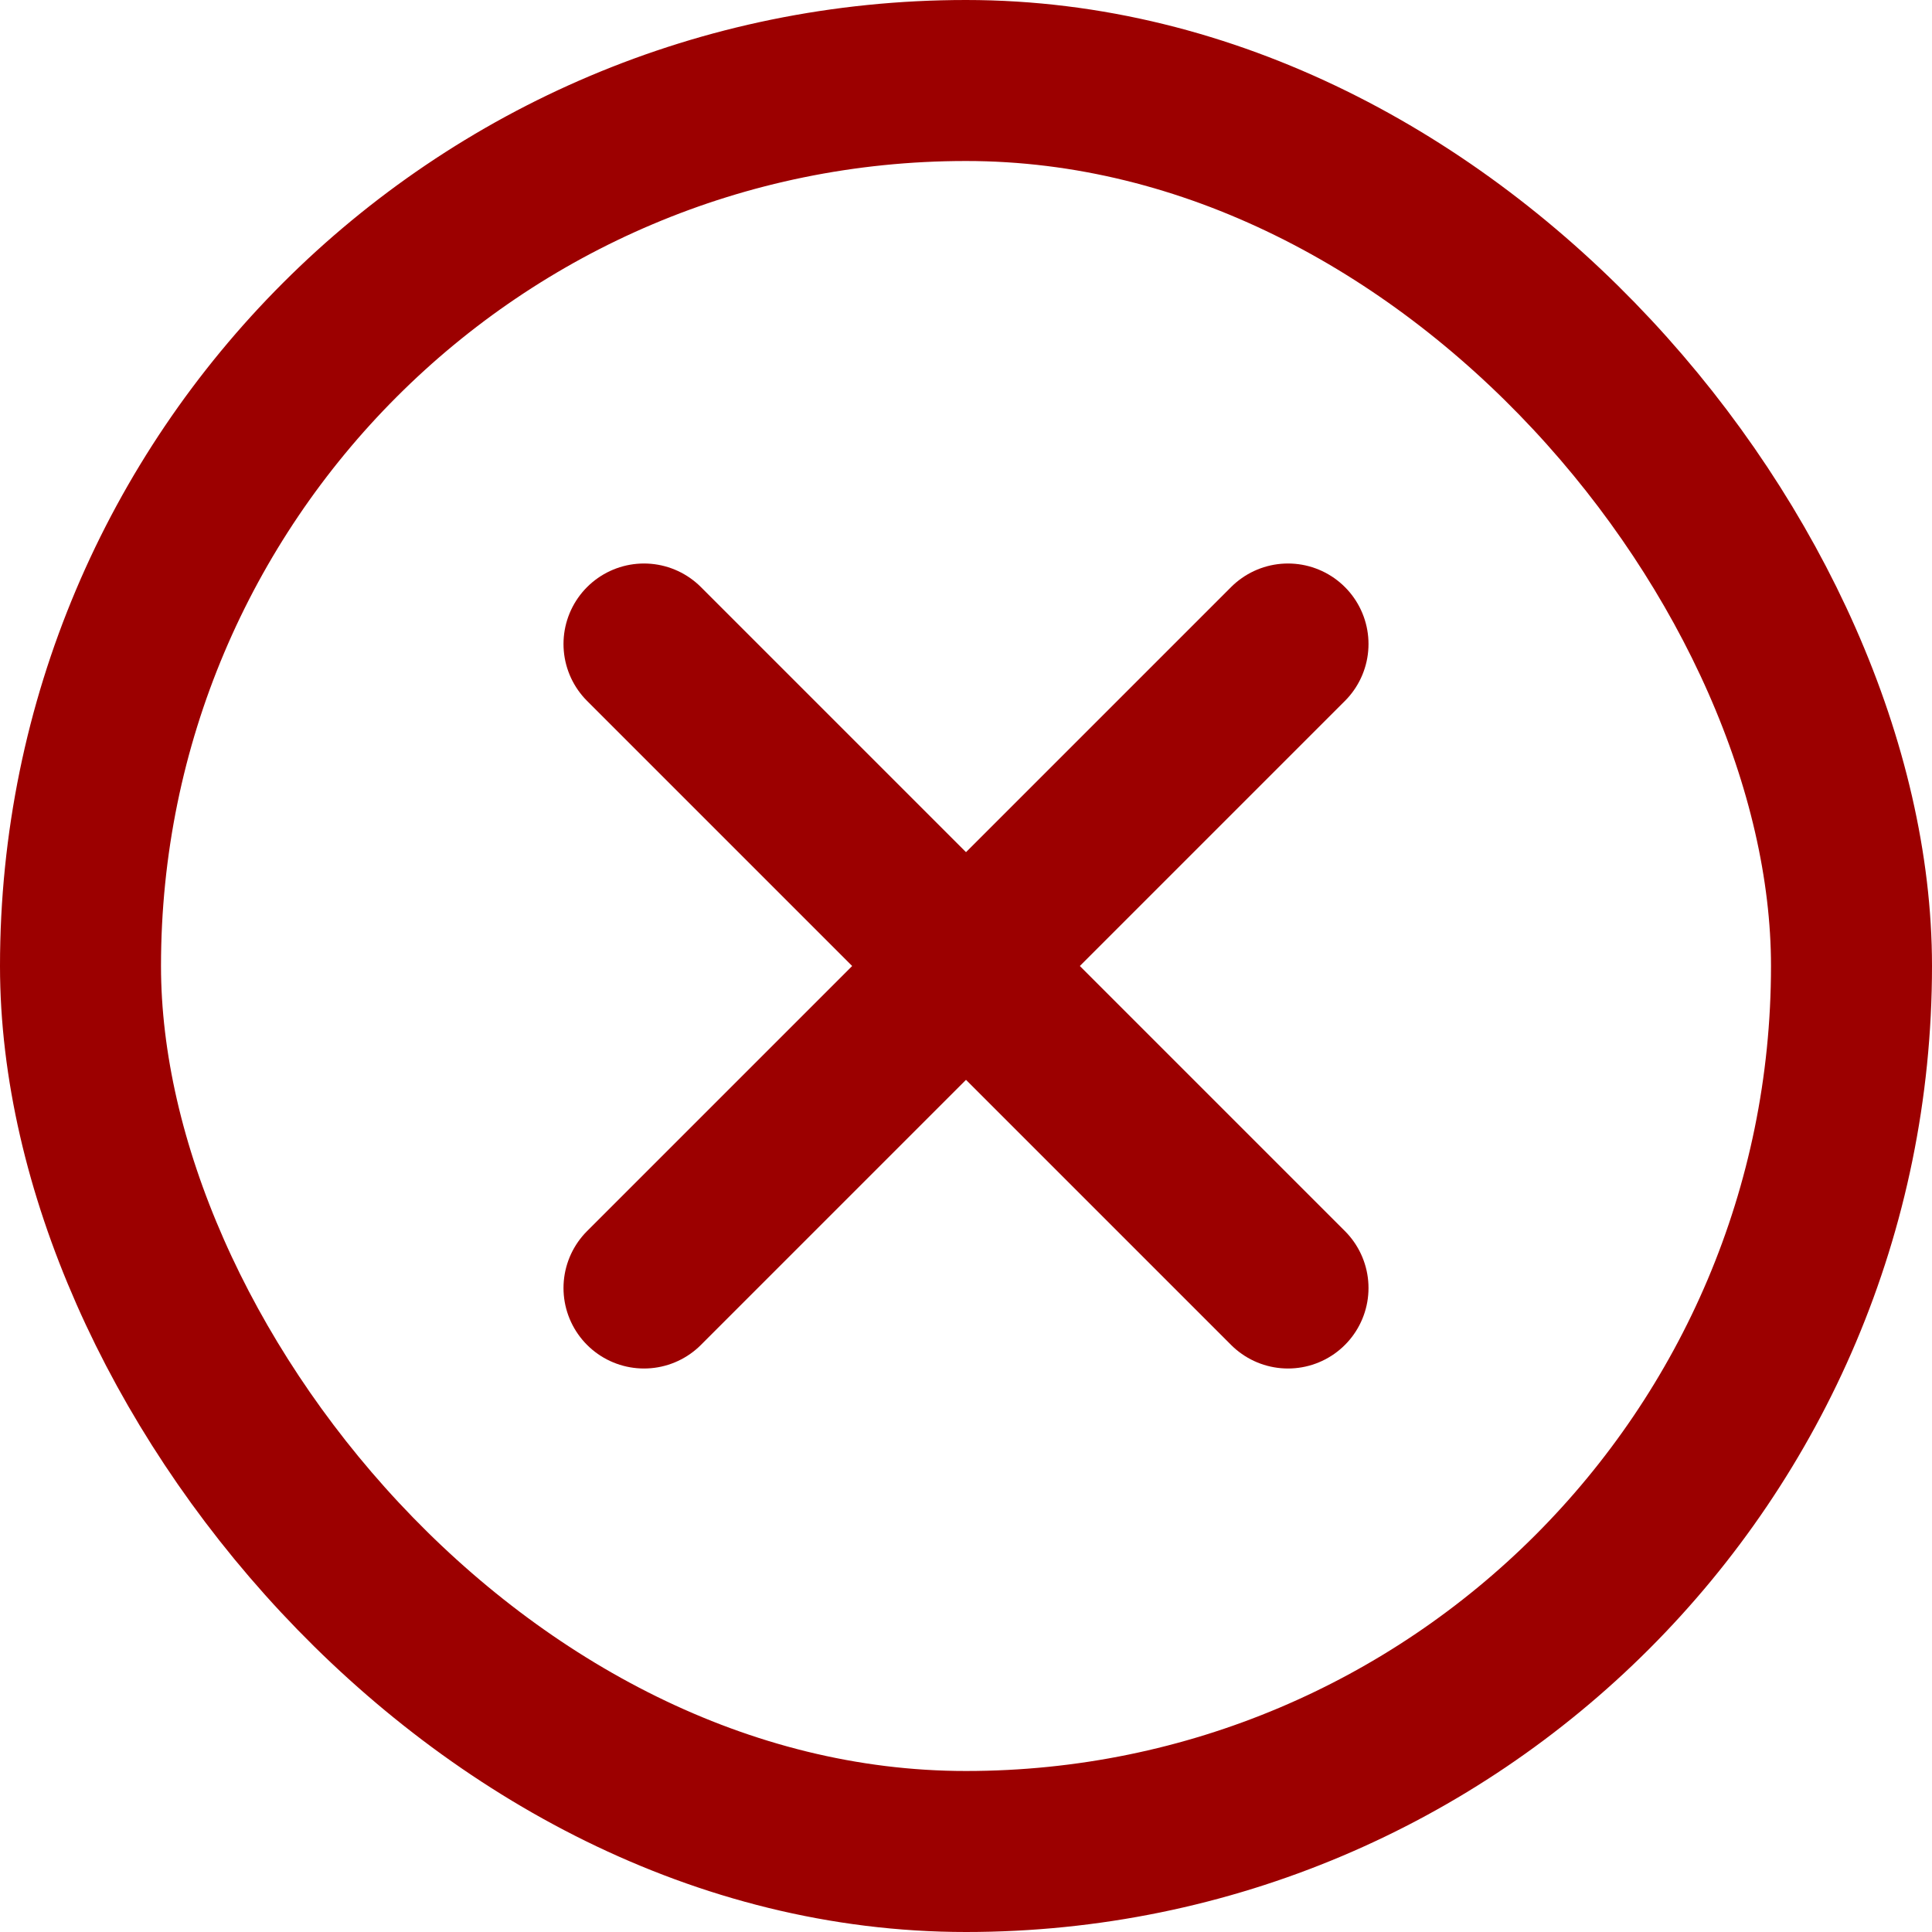
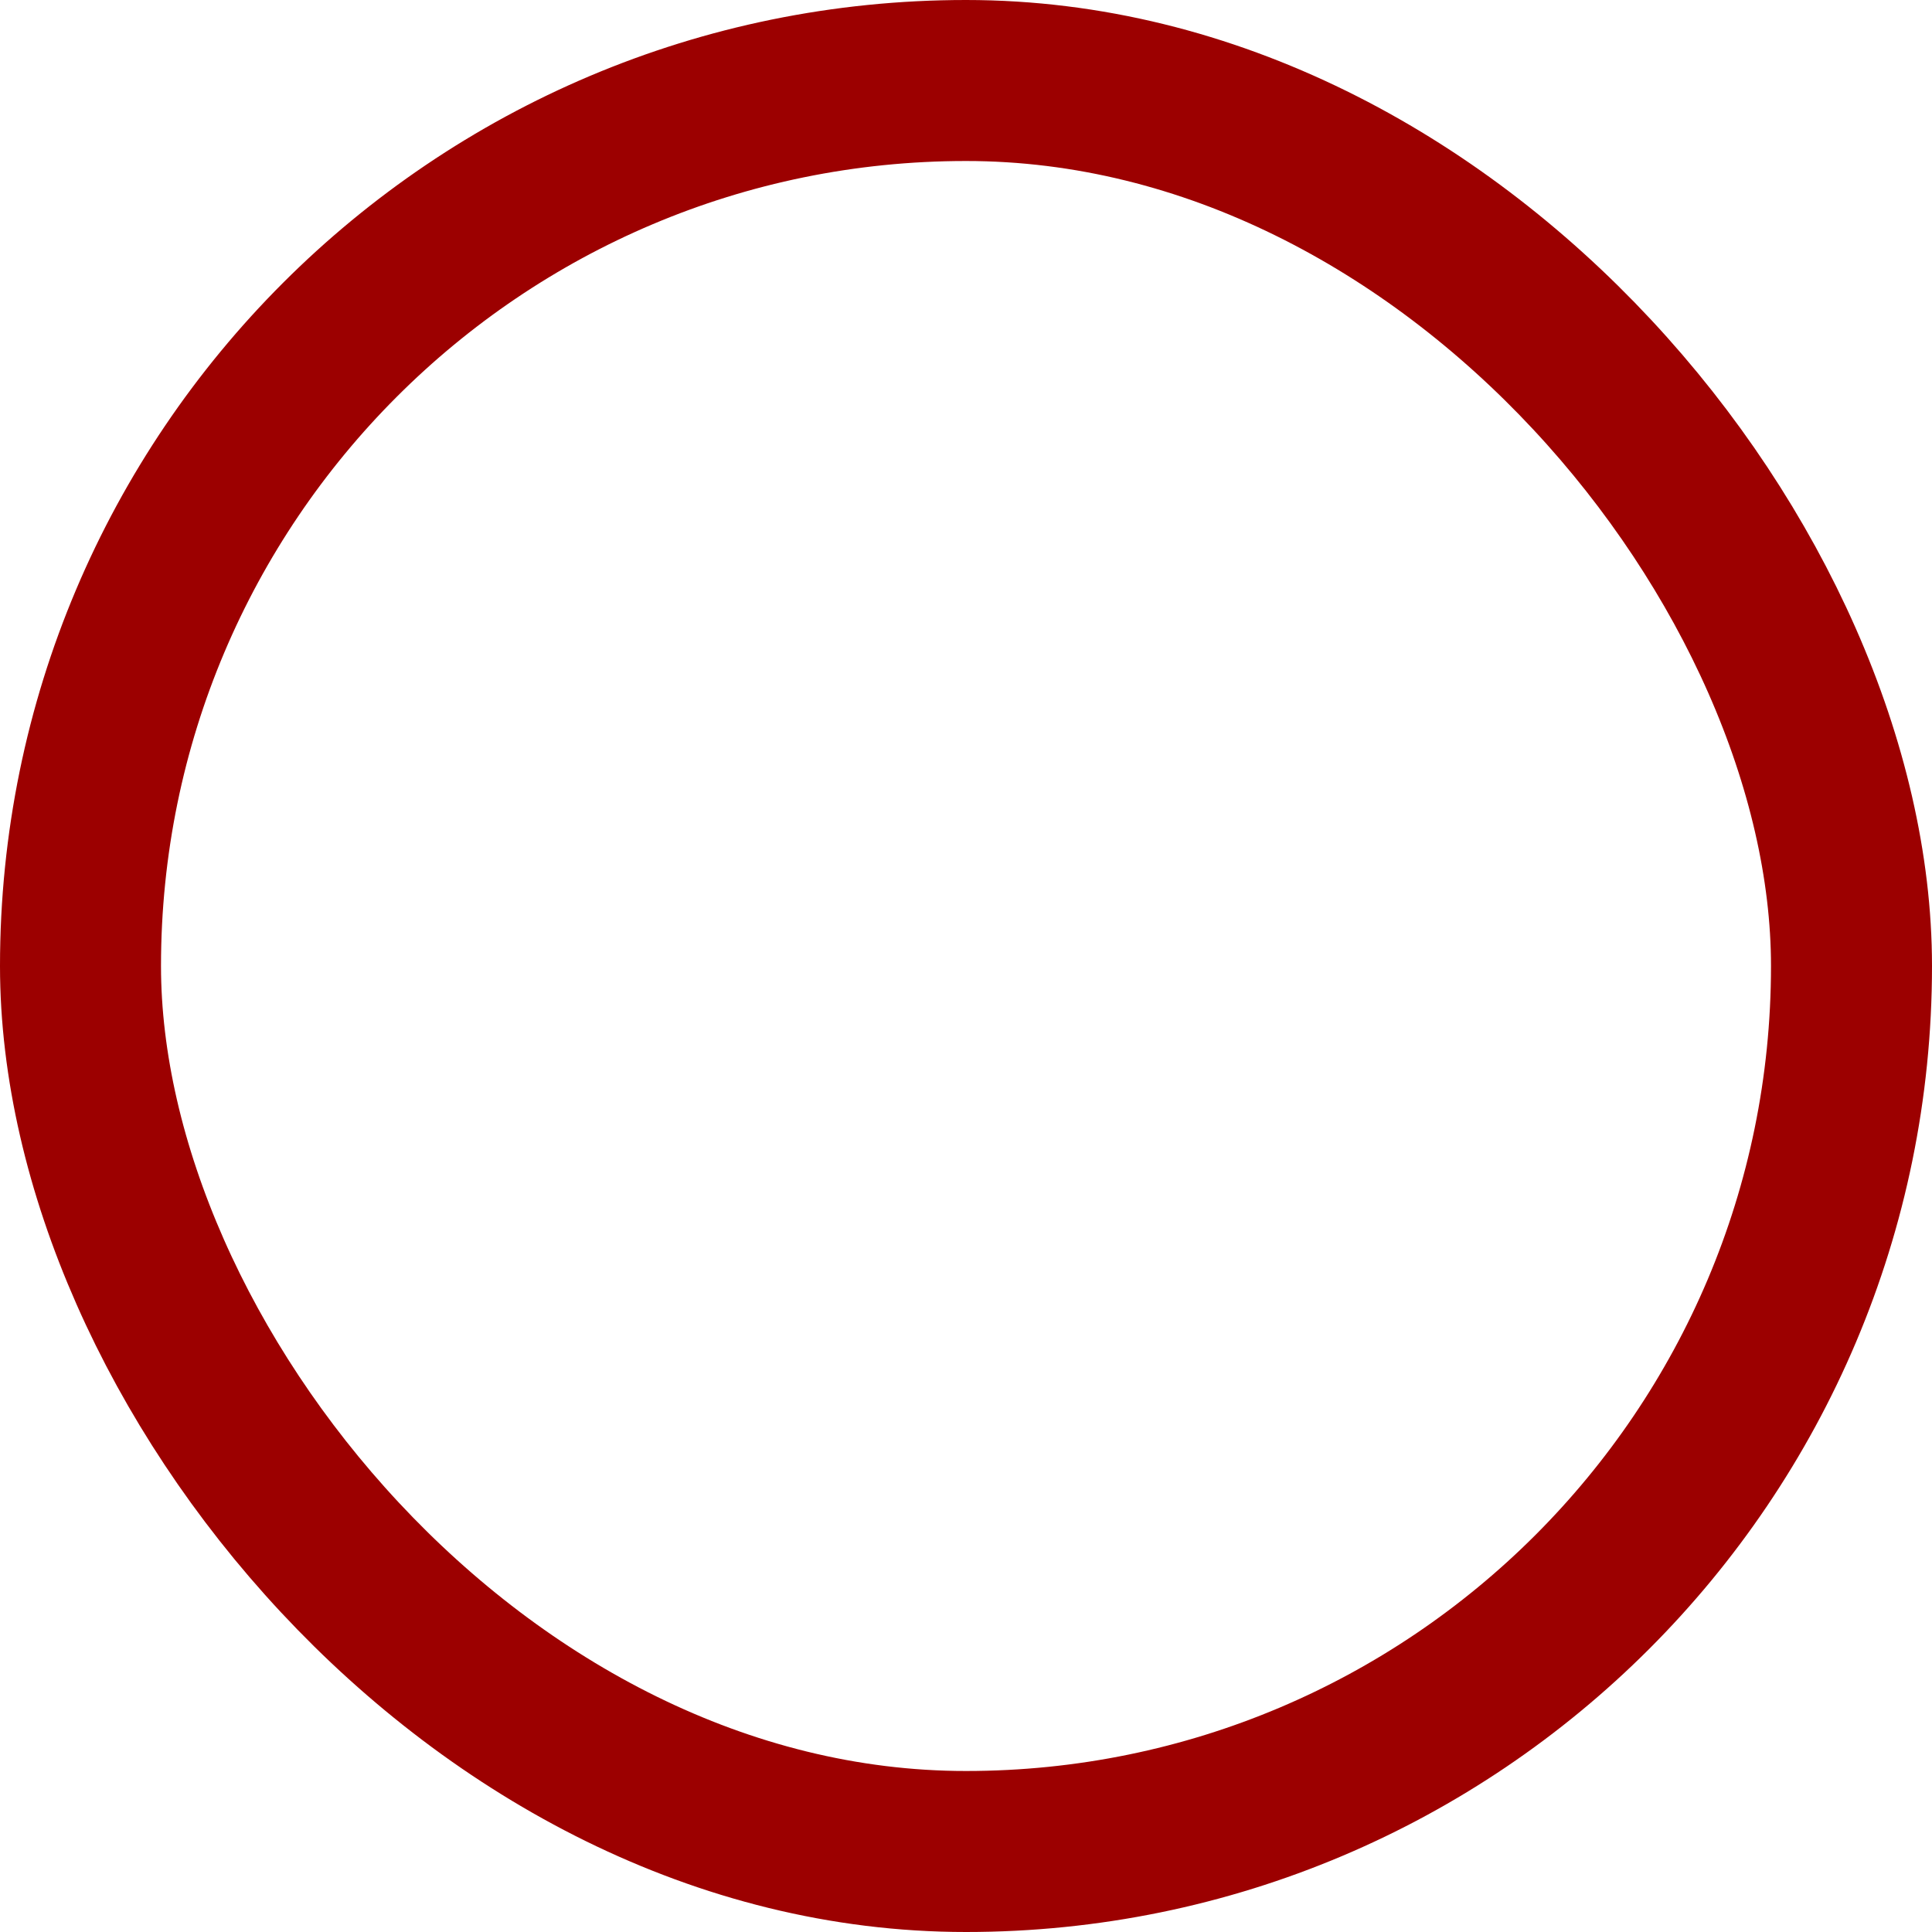
<svg xmlns="http://www.w3.org/2000/svg" width="24" height="24" viewBox="0 0 24 24" fill="none">
  <rect x="1" y="1" width="22" height="22" rx="11" stroke="#9C0000" stroke-width="2" />
-   <path d="M16 8L8 16" stroke="#9C0000" stroke-width="2" stroke-linecap="round" stroke-linejoin="round" />
-   <path d="M8 8L16 16" stroke="#9C0000" stroke-width="2" stroke-linecap="round" stroke-linejoin="round" />
</svg>